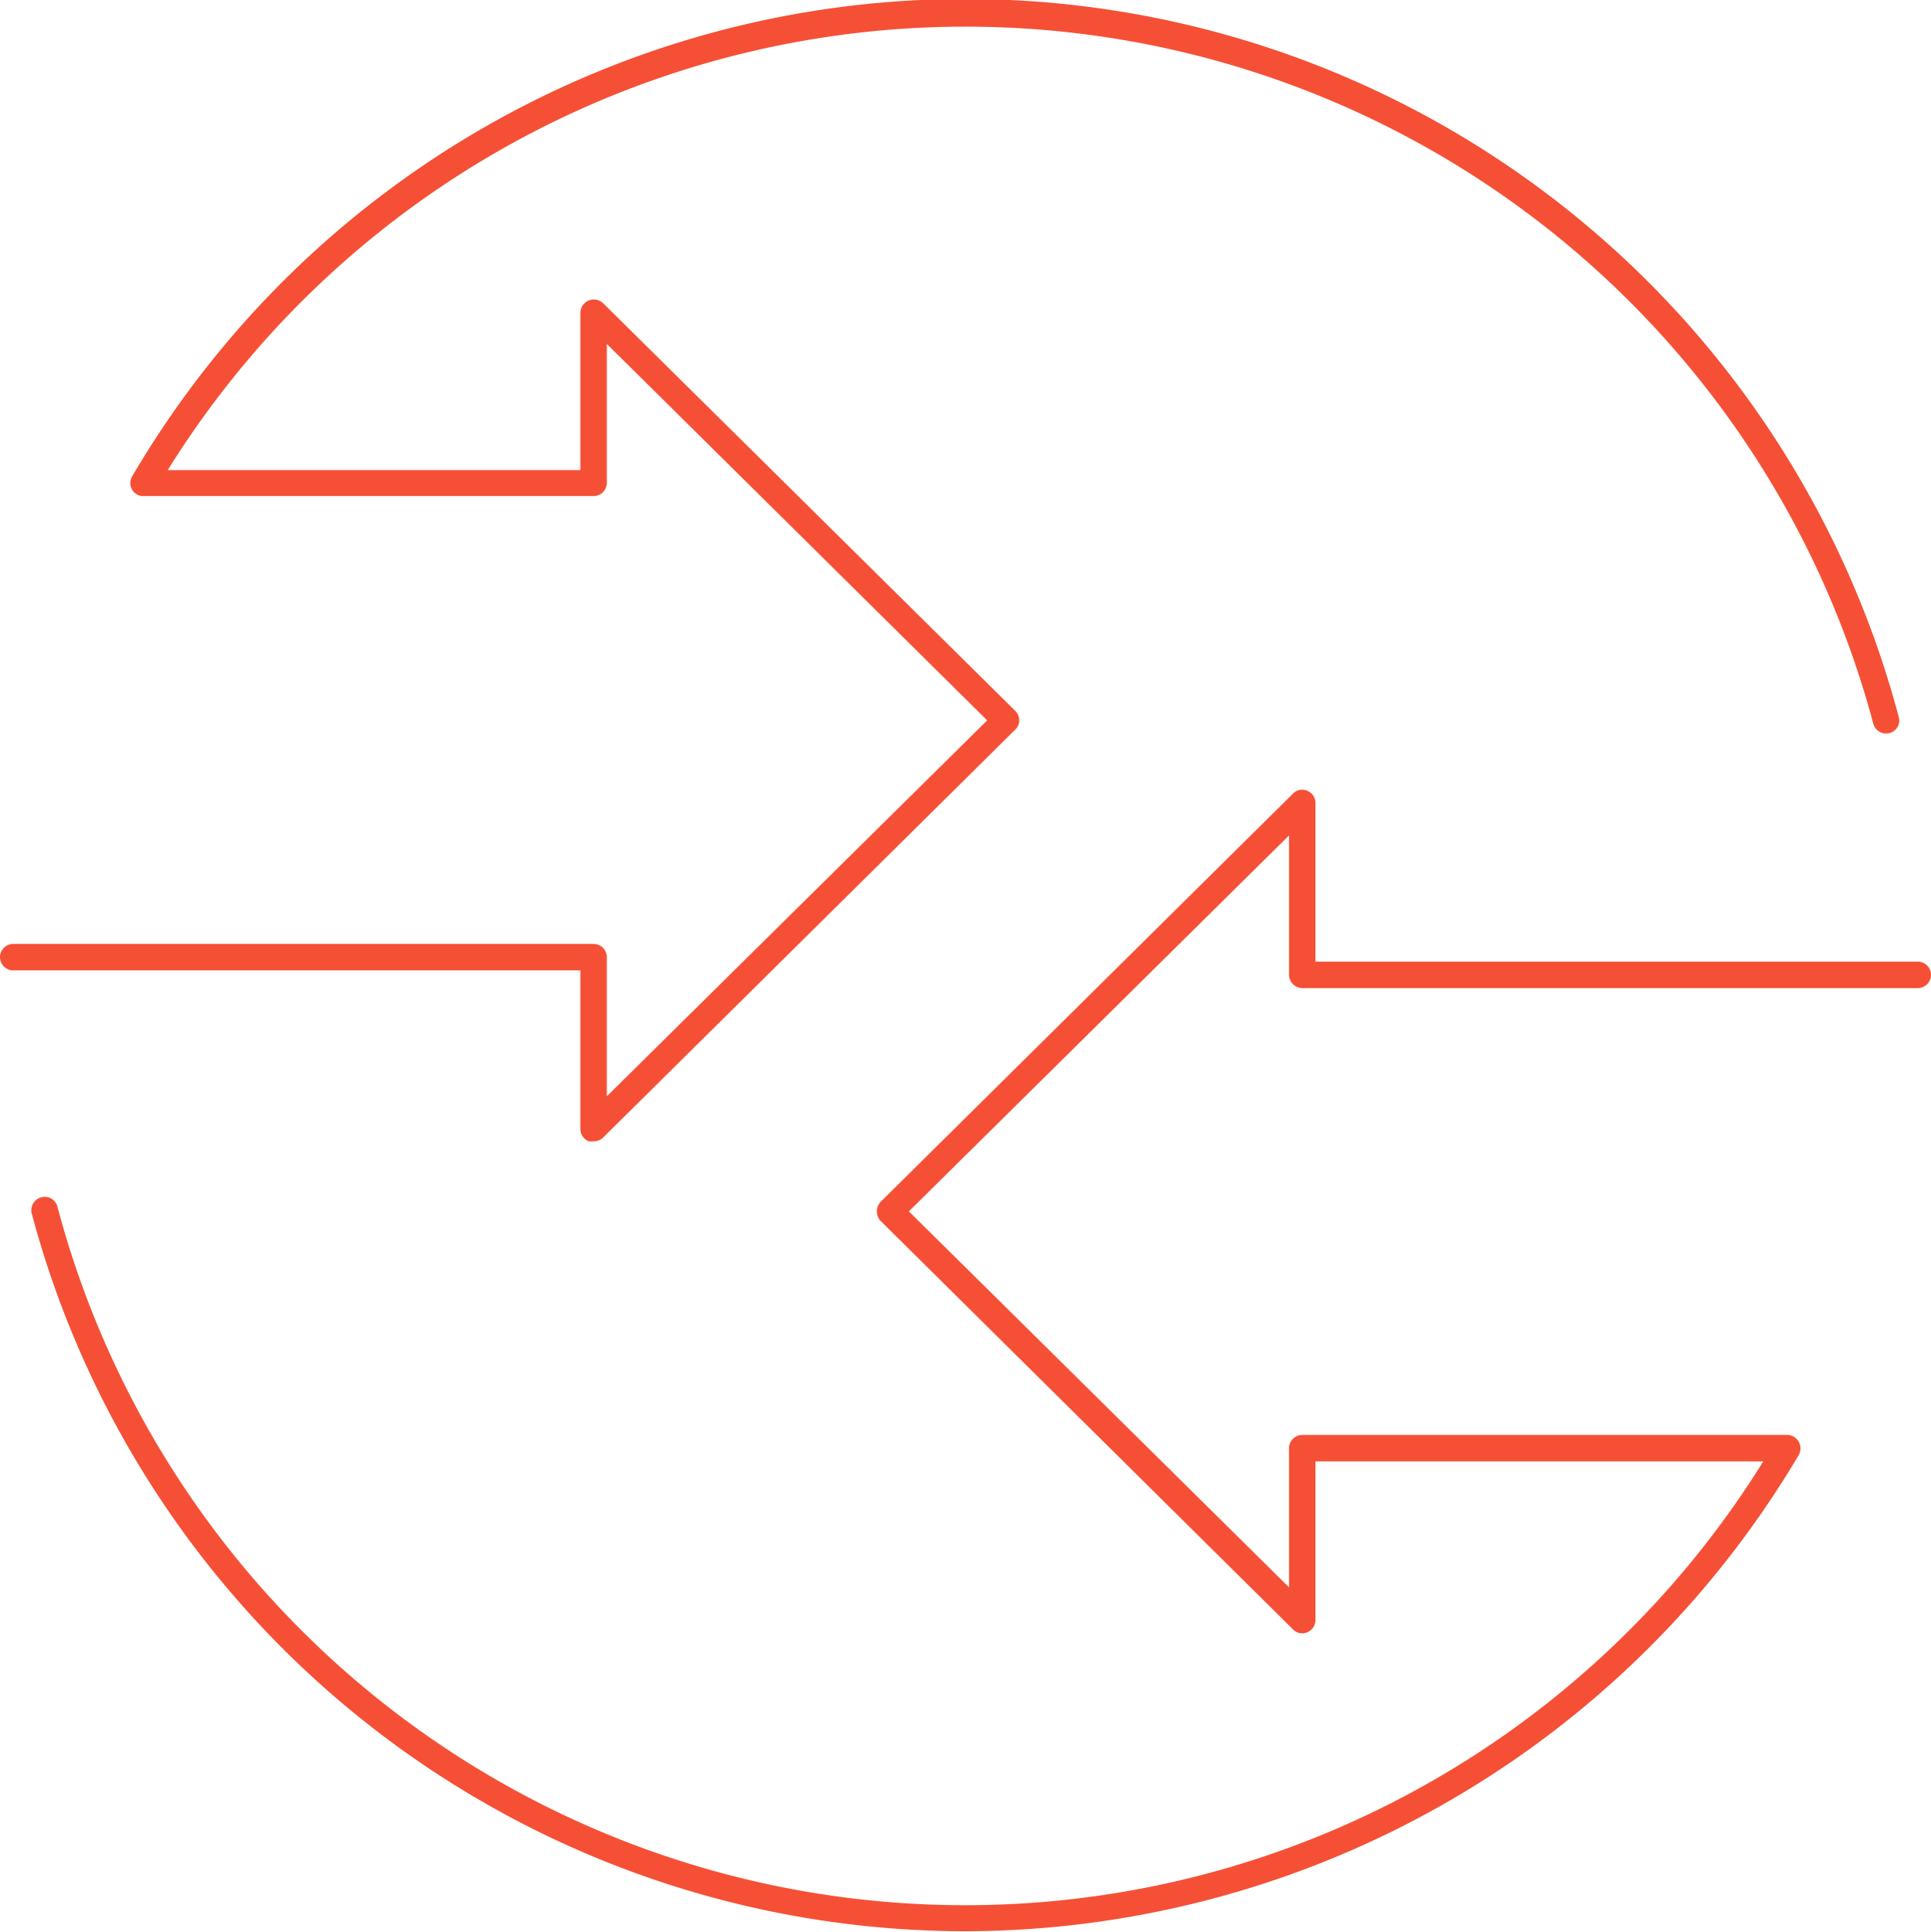
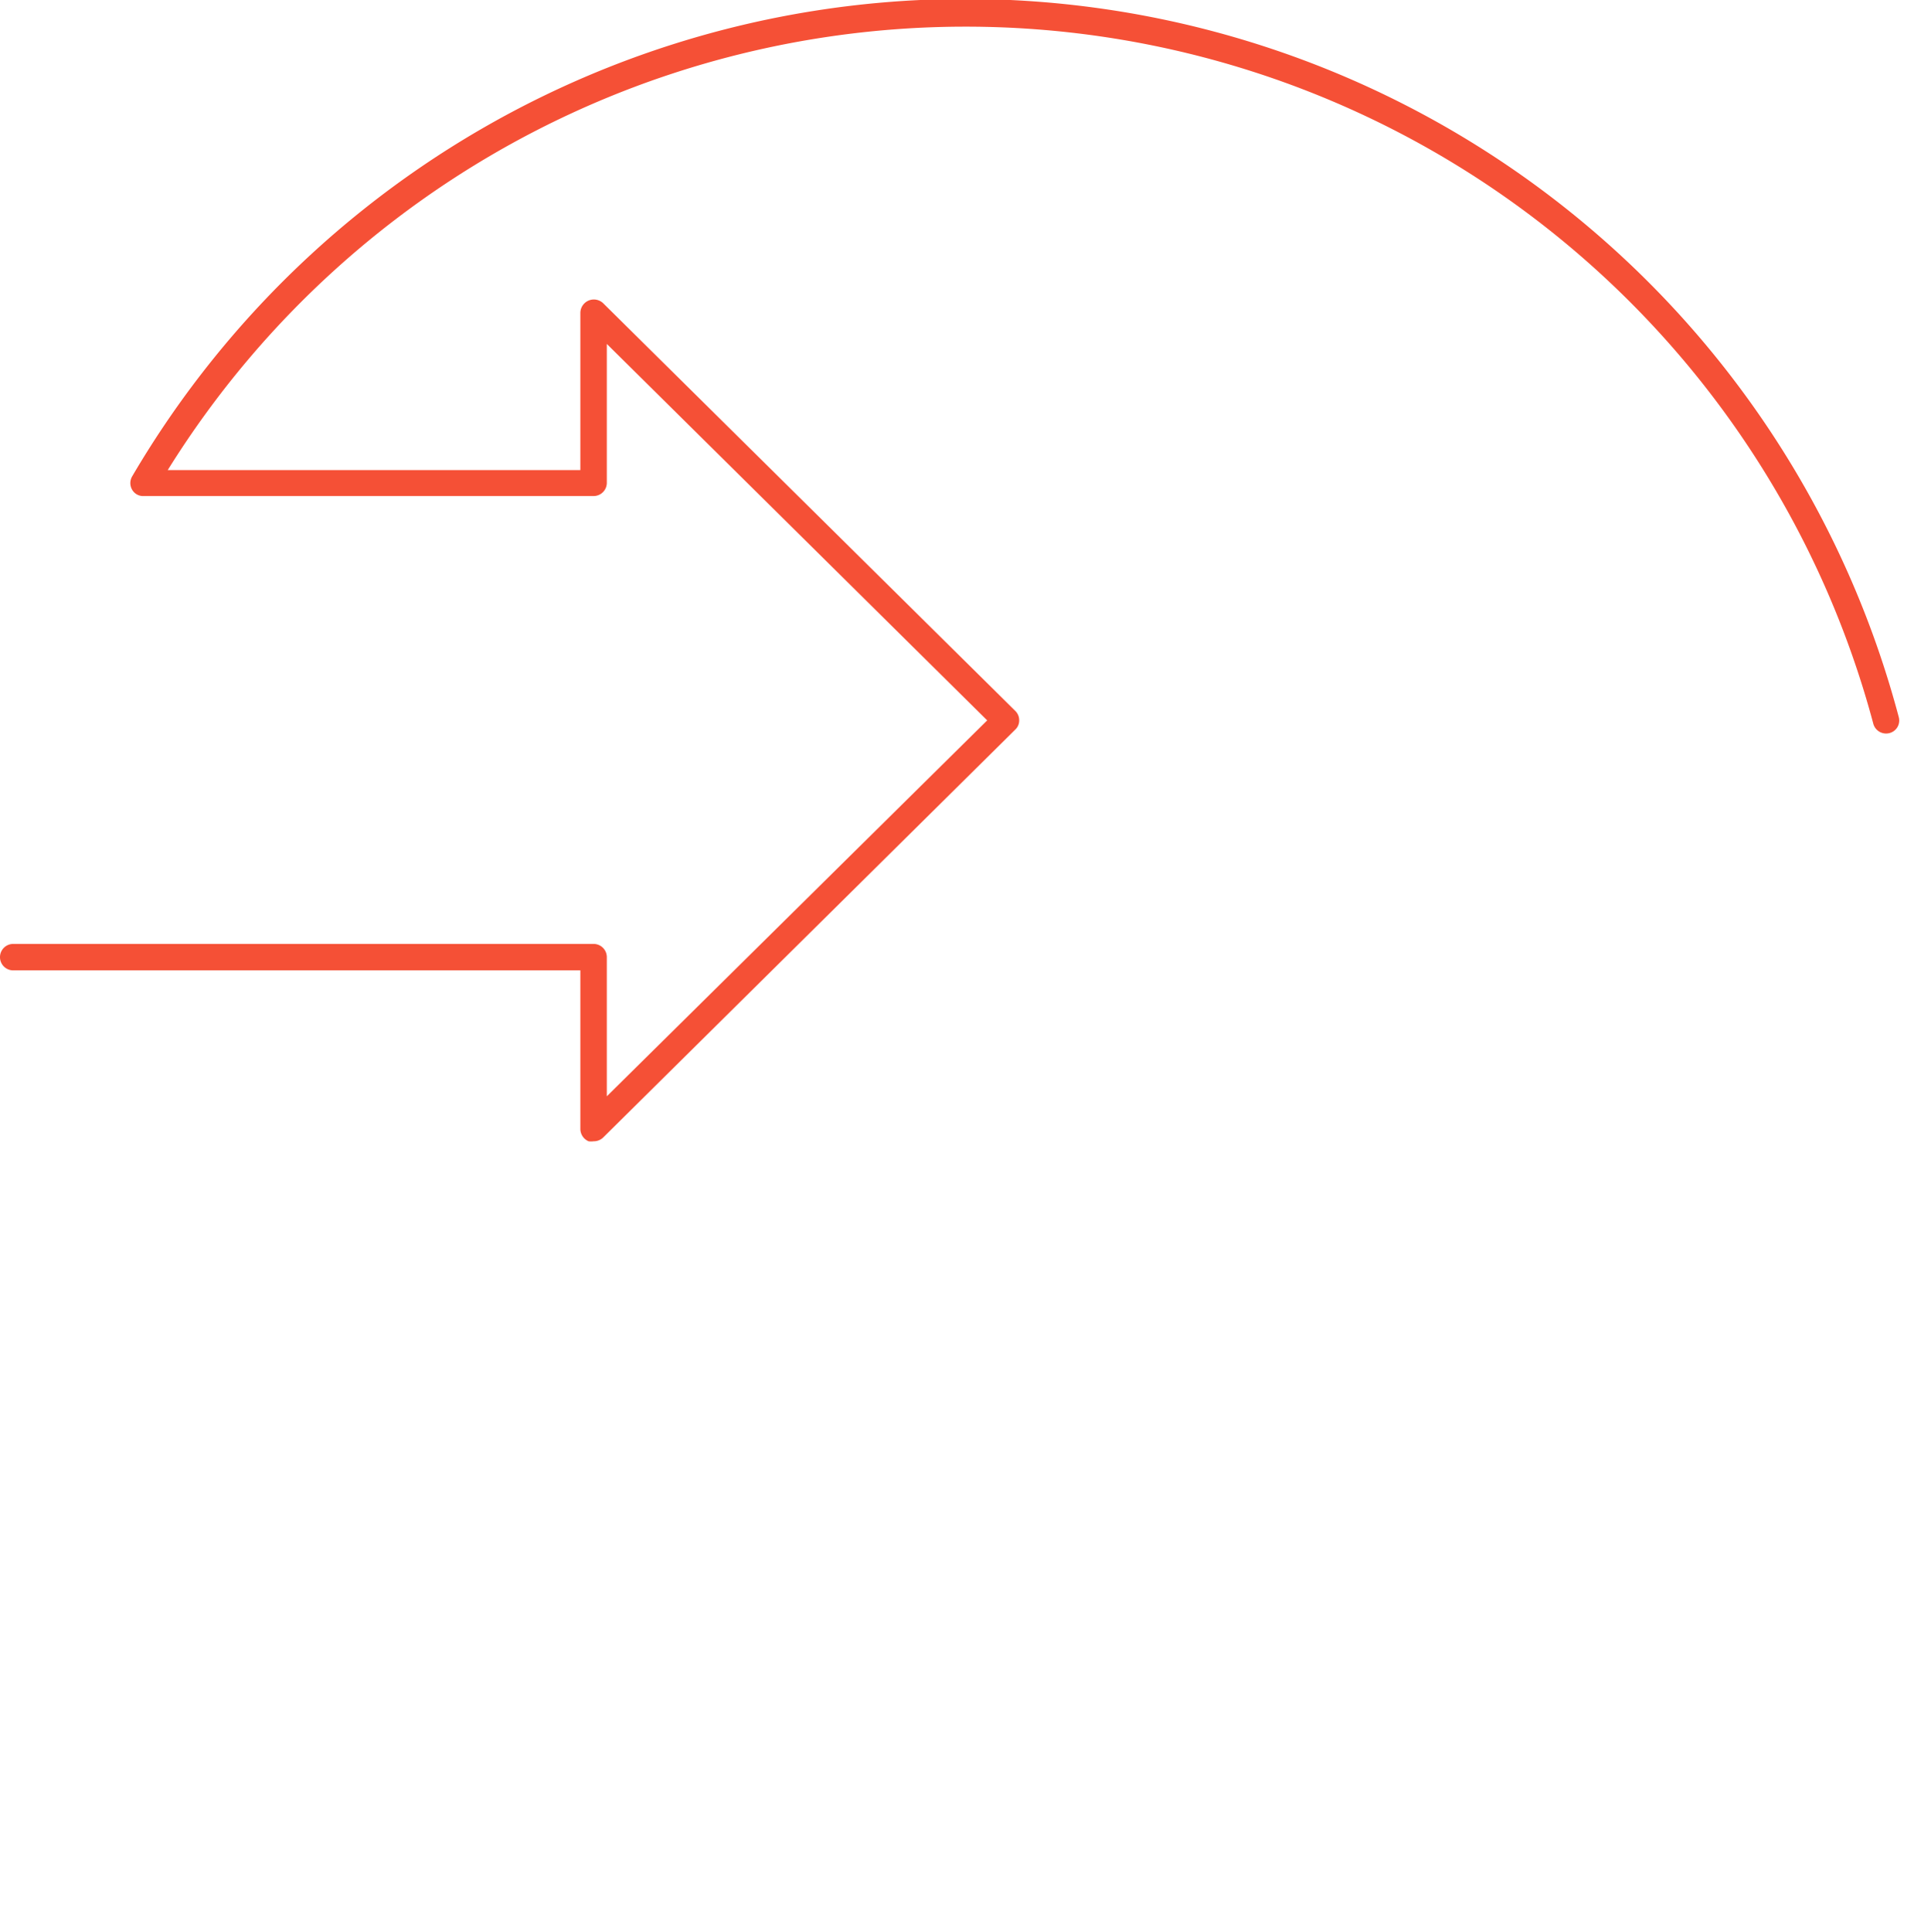
<svg xmlns="http://www.w3.org/2000/svg" viewBox="0 0 73 73.02">
  <g id="Layer_2" data-name="Layer 2">
    <g id="Art_OUTLINE">
-       <path d="M36.5,73A36.54,36.54,0,0,1,1.2,45.87a.5.5,0,0,1,.36-.61.49.49,0,0,1,.61.35,35.51,35.51,0,0,0,64.49,9.63H49.73v6a.5.5,0,0,1-.31.46.48.48,0,0,1-.54-.11L33.29,46.15a.53.53,0,0,1,0-.72L48.88,30a.48.48,0,0,1,.54-.11.5.5,0,0,1,.31.46v6H72.5a.5.5,0,0,1,.5.5.5.5,0,0,1-.5.5H49.23a.51.51,0,0,1-.5-.5V31.58L34.36,45.79,48.73,60V54.74a.51.51,0,0,1,.5-.5H67.55A.51.51,0,0,1,68,55,36.7,36.7,0,0,1,36.5,73Z" style="fill:#f55036" />
      <path d="M22.44,43.14a.65.65,0,0,1-.19,0,.51.51,0,0,1-.31-.46v-6H.5a.5.5,0,0,1,0-1H22.44a.5.5,0,0,1,.5.5v5.26L37.32,27.23,22.94,13v5.25a.5.5,0,0,1-.5.5h-17A.48.48,0,0,1,5,18.52.5.5,0,0,1,5,18,36.51,36.51,0,0,1,71.78,27.1a.49.49,0,0,1-.35.61.5.5,0,0,1-.61-.35A35.52,35.52,0,0,0,6.34,17.77h15.6V11.82a.51.51,0,0,1,.86-.36L38.38,26.87a.49.49,0,0,1,.15.36.47.47,0,0,1-.15.35L22.8,43A.51.51,0,0,1,22.44,43.14Z" style="fill:#f55036" />
    </g>
  </g>
</svg>